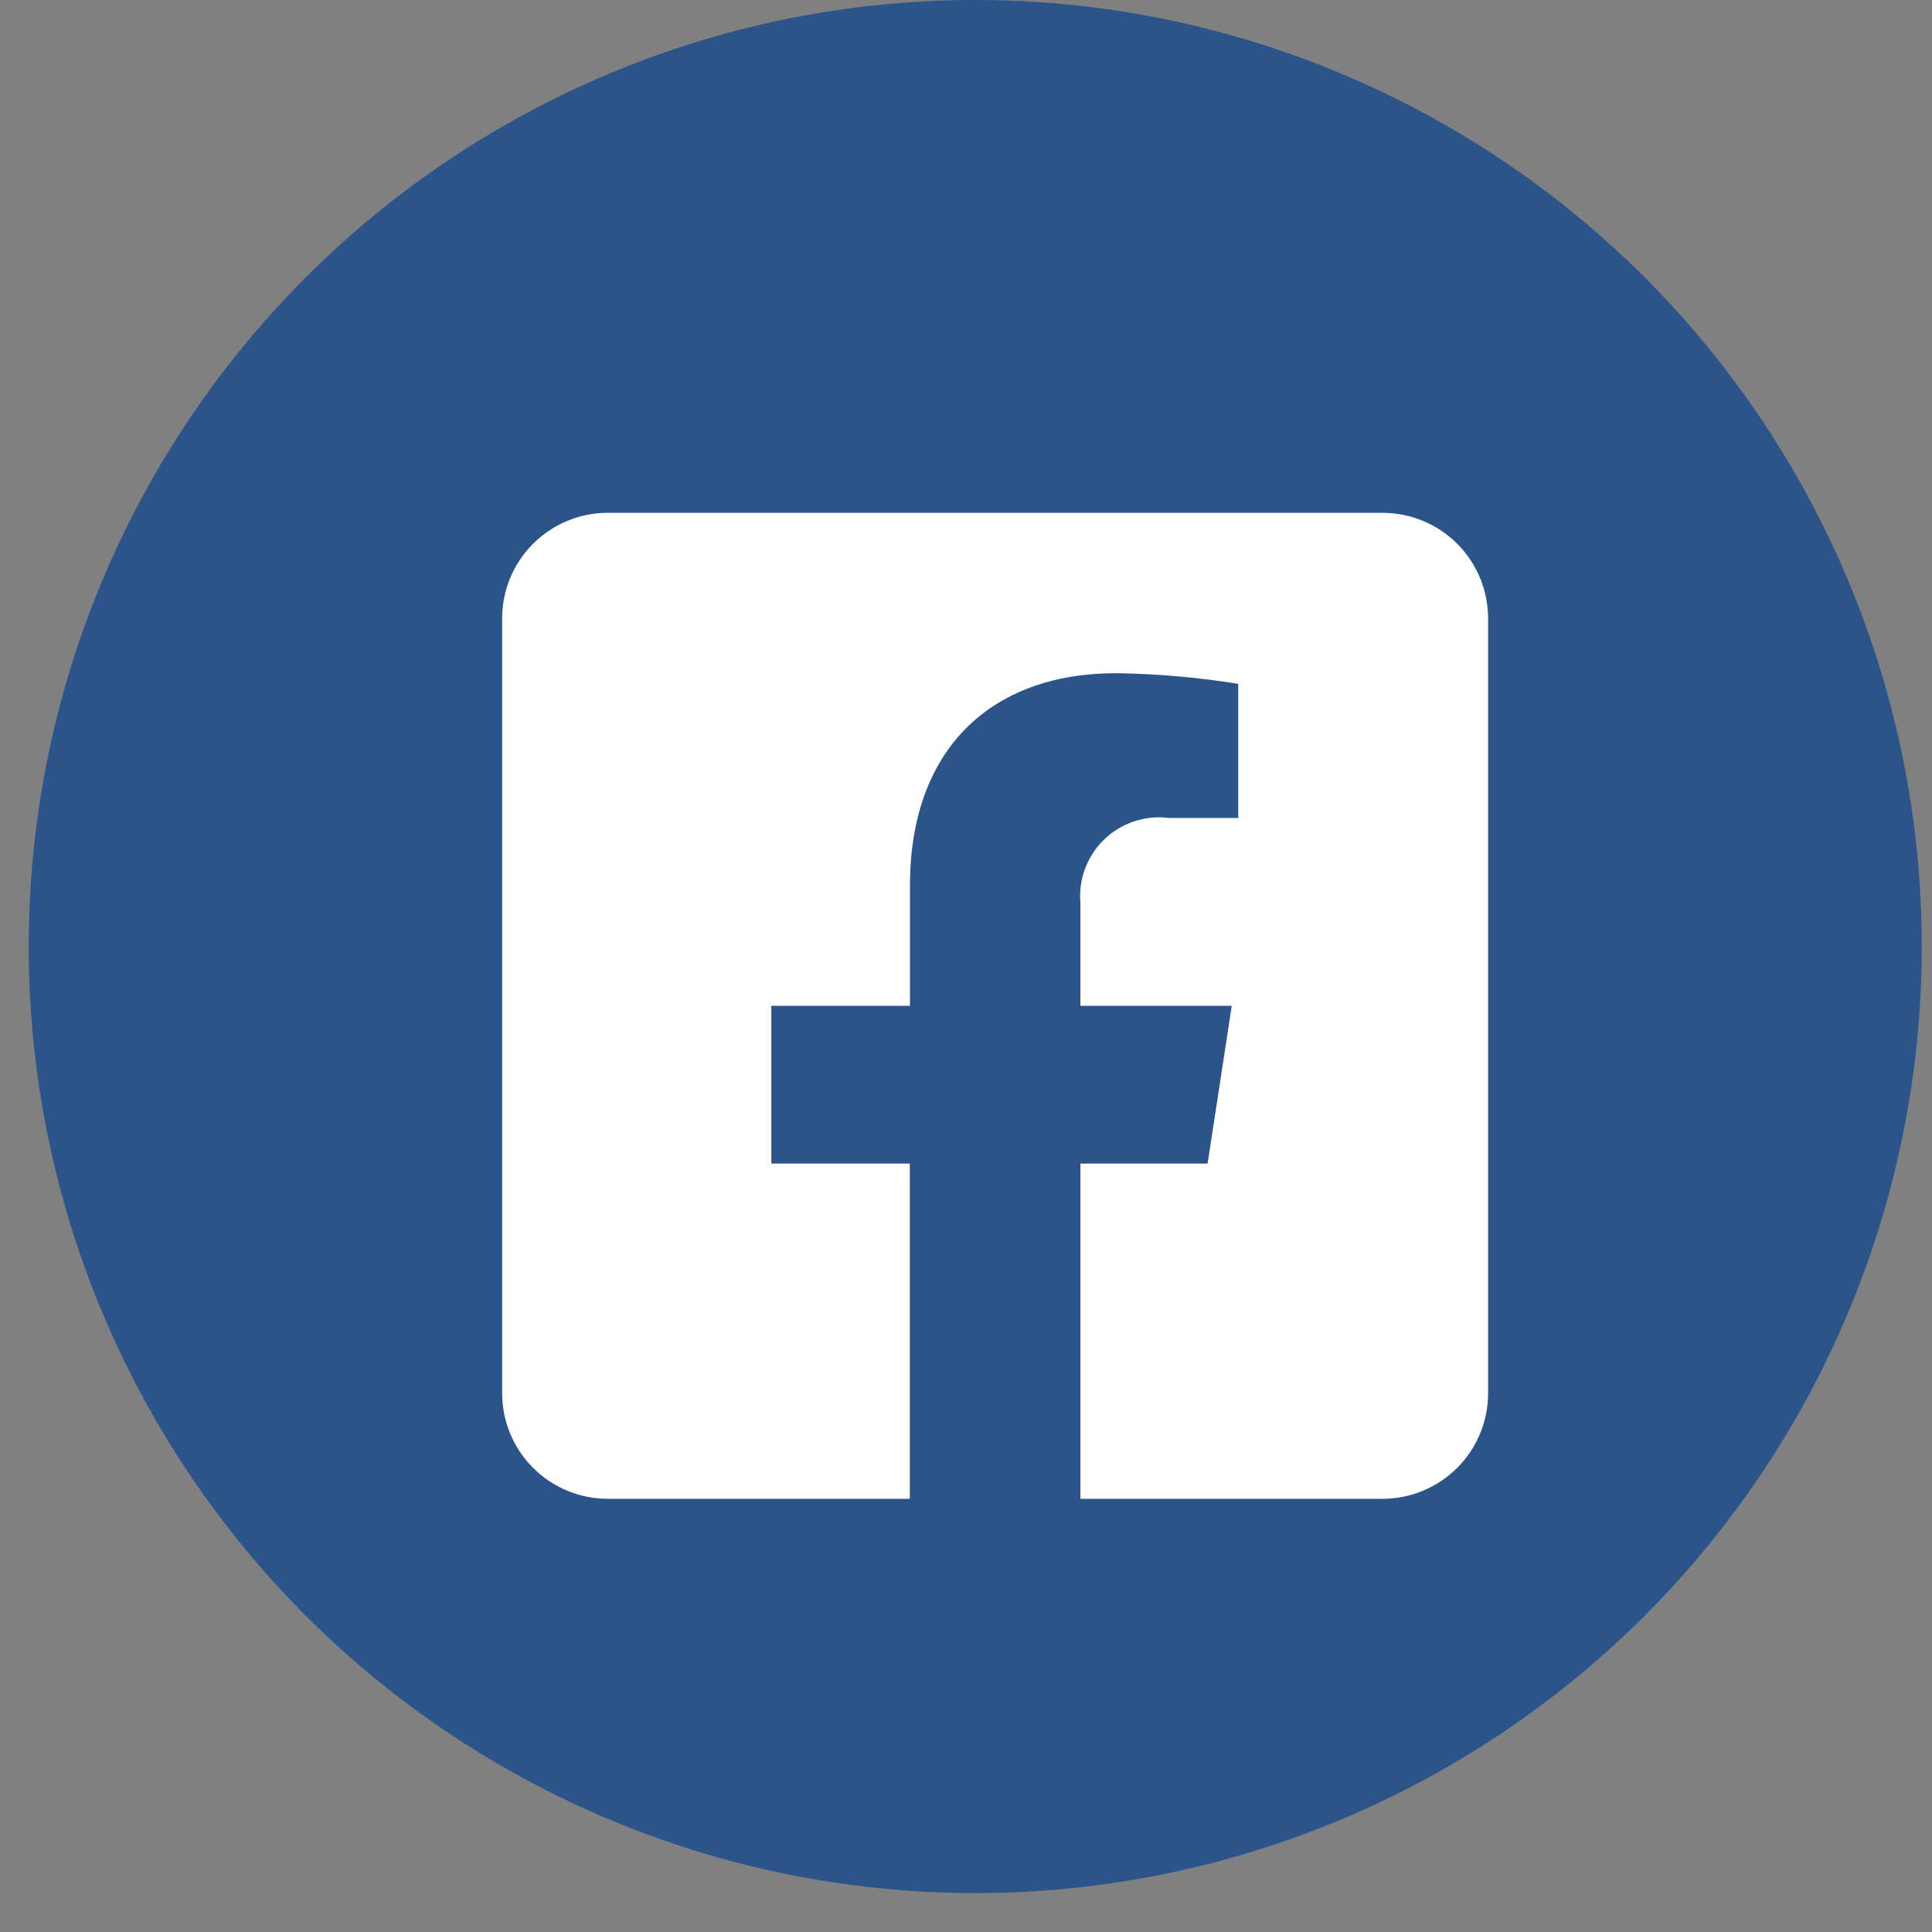
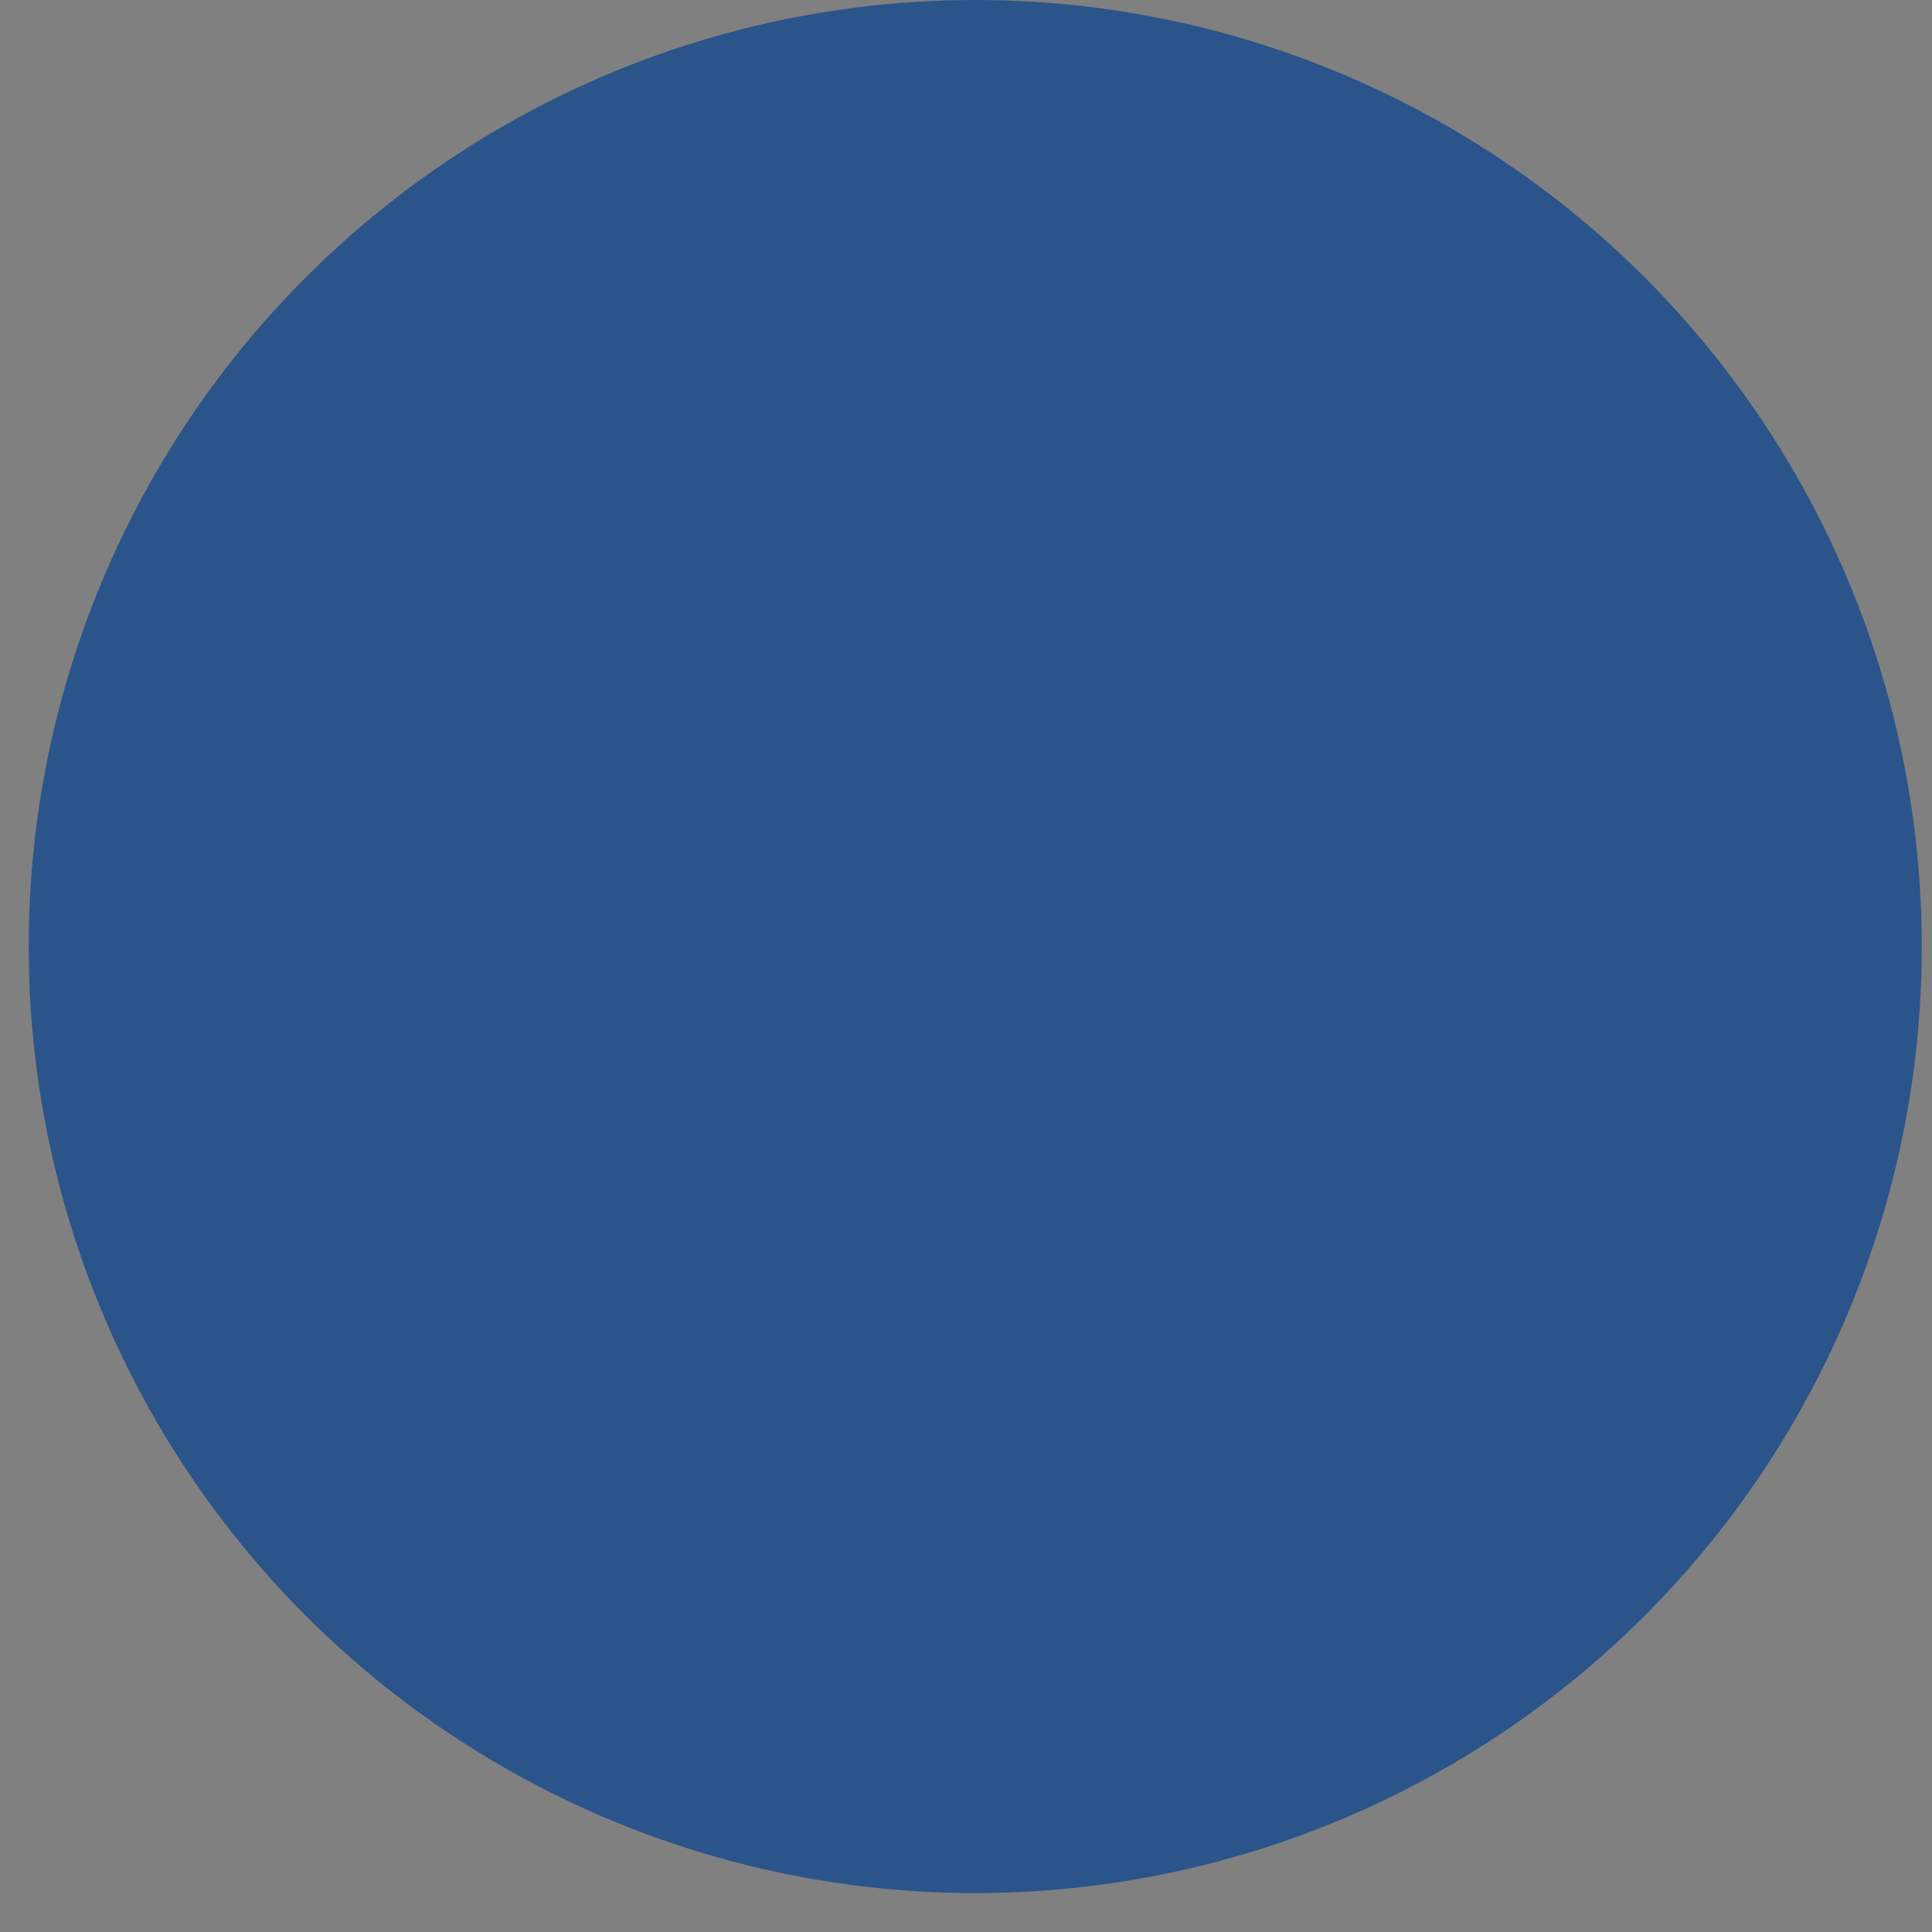
<svg xmlns="http://www.w3.org/2000/svg" width="41" height="41" viewBox="0 0 41 41" fill="none">
  <rect x="0" y="0" width="41" height="41" fill="#808080" stroke="none" />
  <circle cx="20.696" cy="20.087" r="20.087" fill="#2B548A" />
  <g clip-path="url(#clip0_58_294)">
-     <path d="M29.338 10.883H12.898C12.303 10.883 11.733 11.119 11.313 11.539C10.892 11.96 10.656 12.53 10.656 13.125V29.565C10.656 30.16 10.892 30.73 11.313 31.15C11.733 31.57 12.303 31.807 12.898 31.807H19.308V24.693H16.369V21.345H19.311V18.793C19.311 15.89 21.038 14.286 23.686 14.286C24.554 14.299 25.42 14.374 26.277 14.512V17.359H24.815C24.567 17.326 24.314 17.35 24.075 17.428C23.836 17.506 23.618 17.637 23.437 17.81C23.256 17.984 23.116 18.196 23.028 18.431C22.94 18.666 22.905 18.918 22.928 19.168V21.345H26.14L25.627 24.693H22.928V31.807H29.338C29.933 31.807 30.503 31.57 30.924 31.15C31.344 30.73 31.58 30.16 31.58 29.565V13.125C31.58 12.53 31.344 11.96 30.924 11.539C30.503 11.119 29.933 10.883 29.338 10.883Z" fill="white" />
-   </g>
+     </g>
  <defs>
    <clipPath id="clip0_58_294">
      <rect width="20.924" height="20.924" fill="white" transform="translate(10.656 10.883)" />
    </clipPath>
  </defs>
</svg>